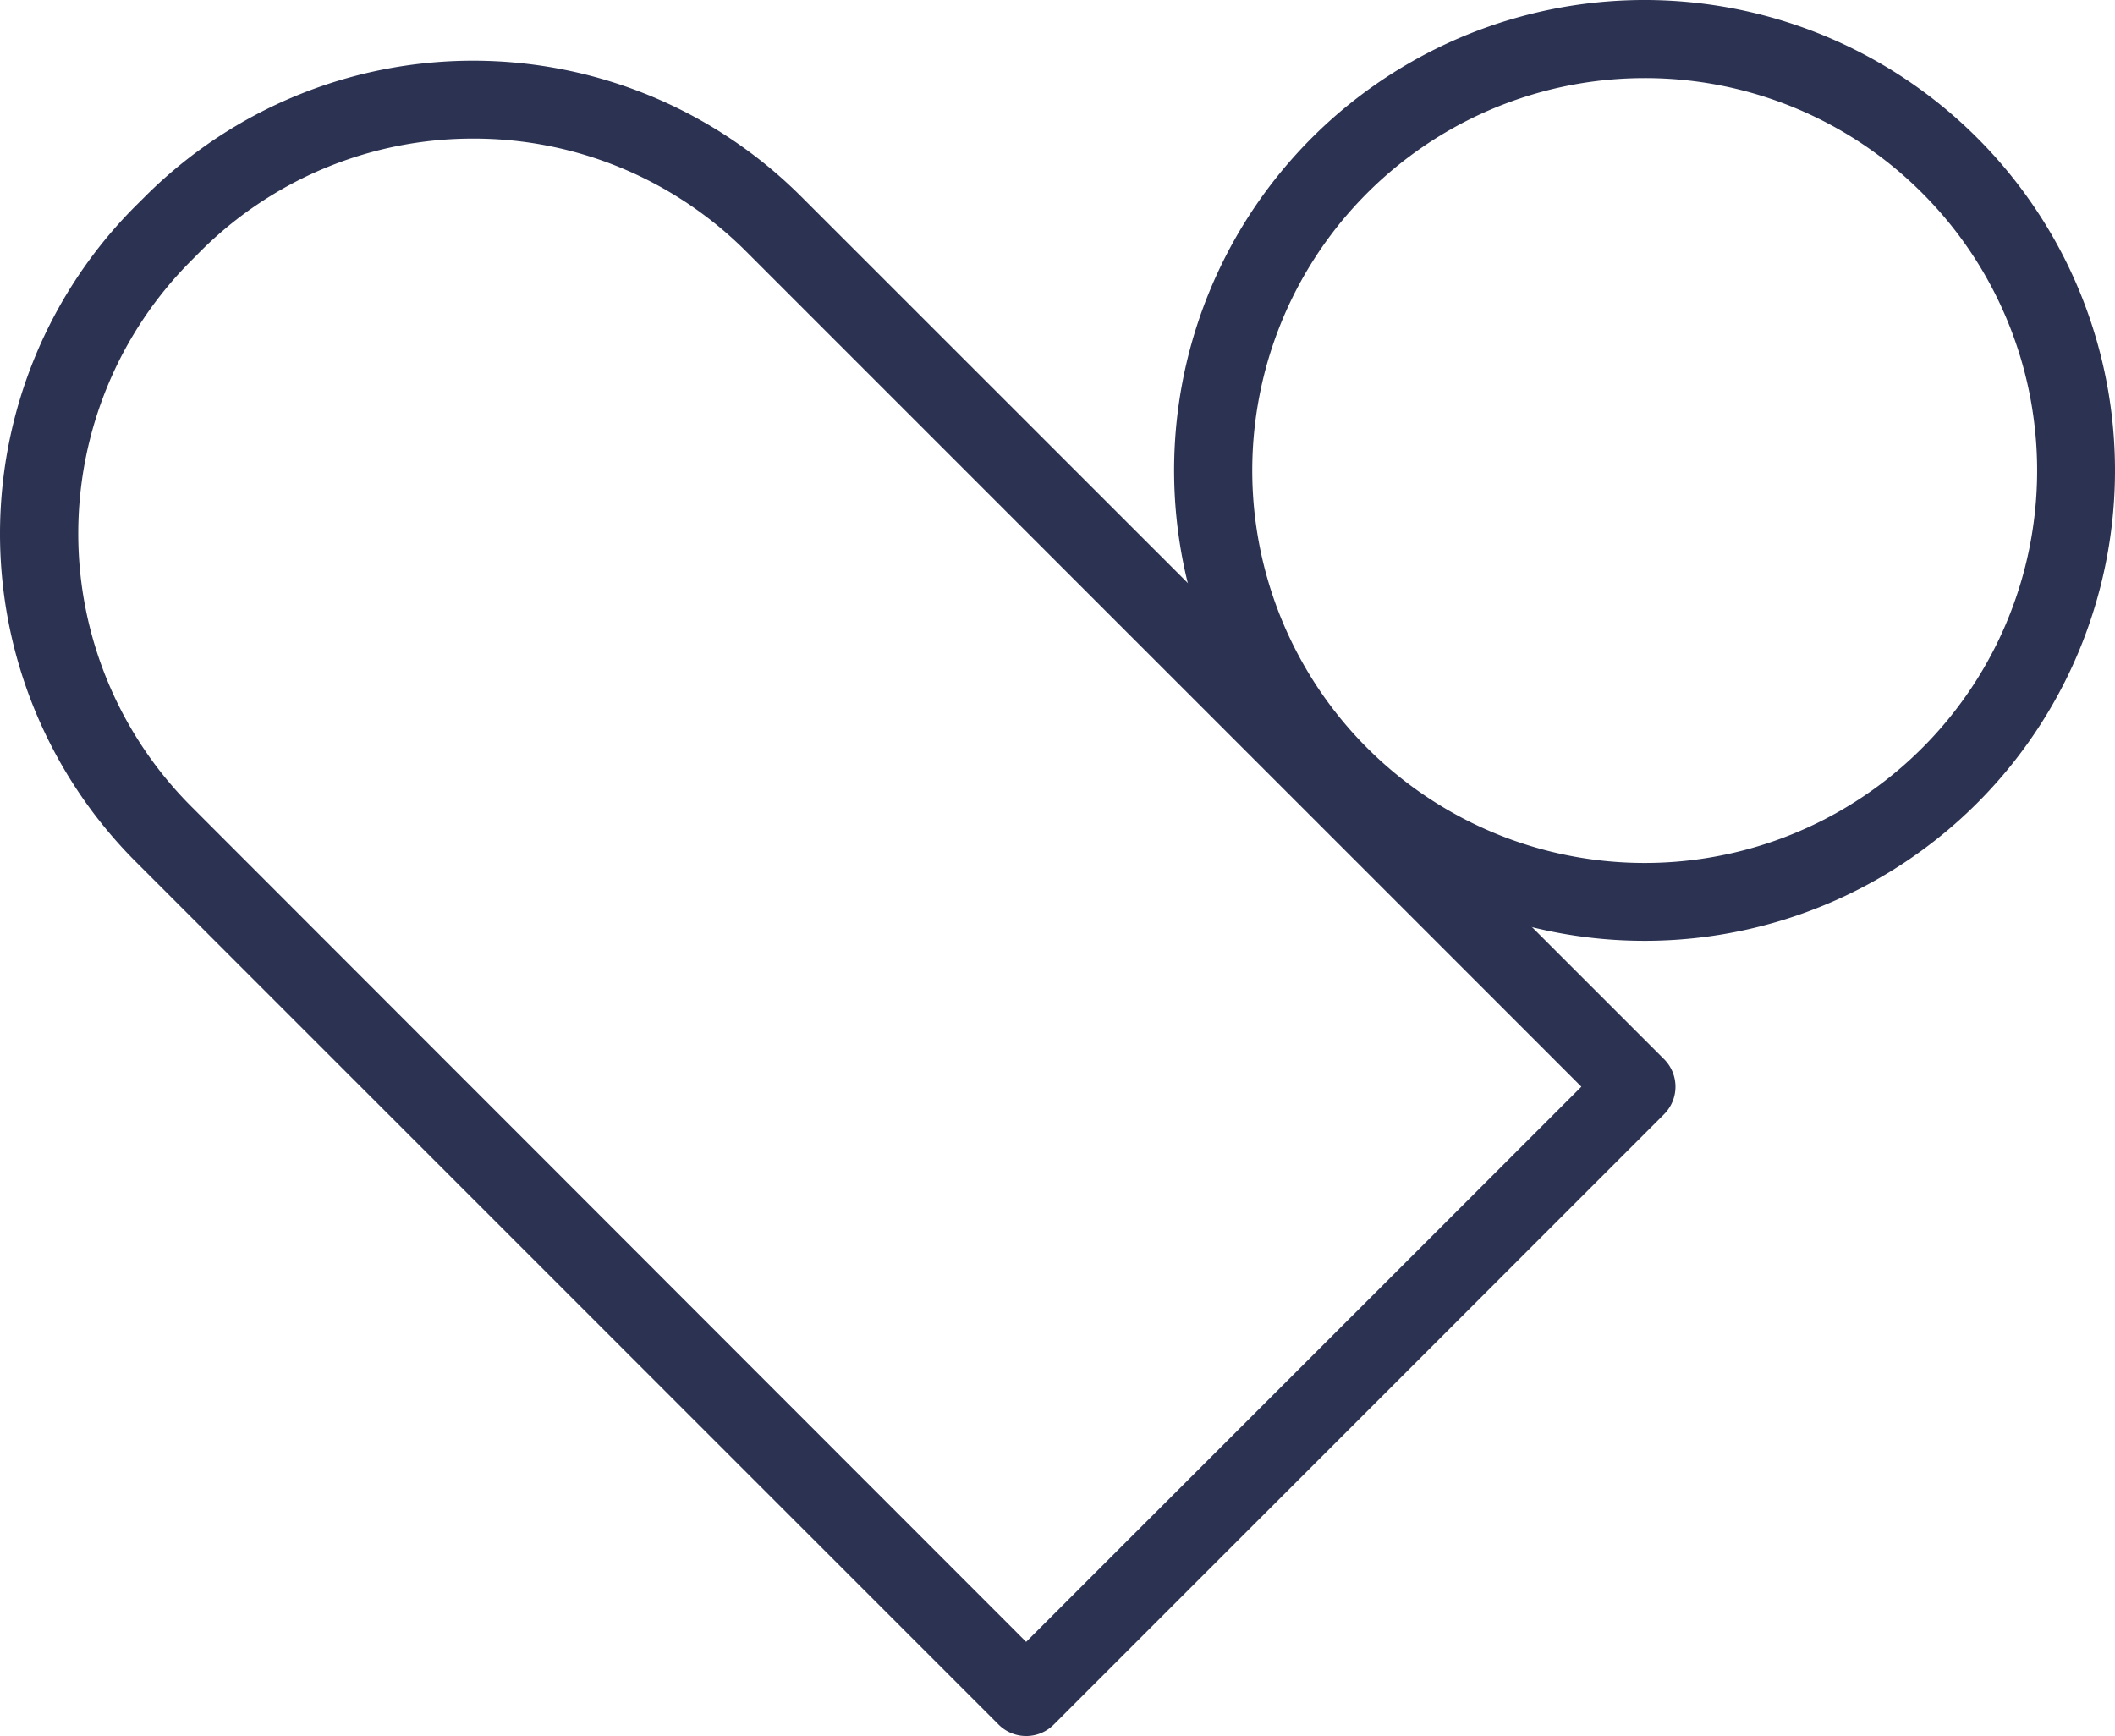
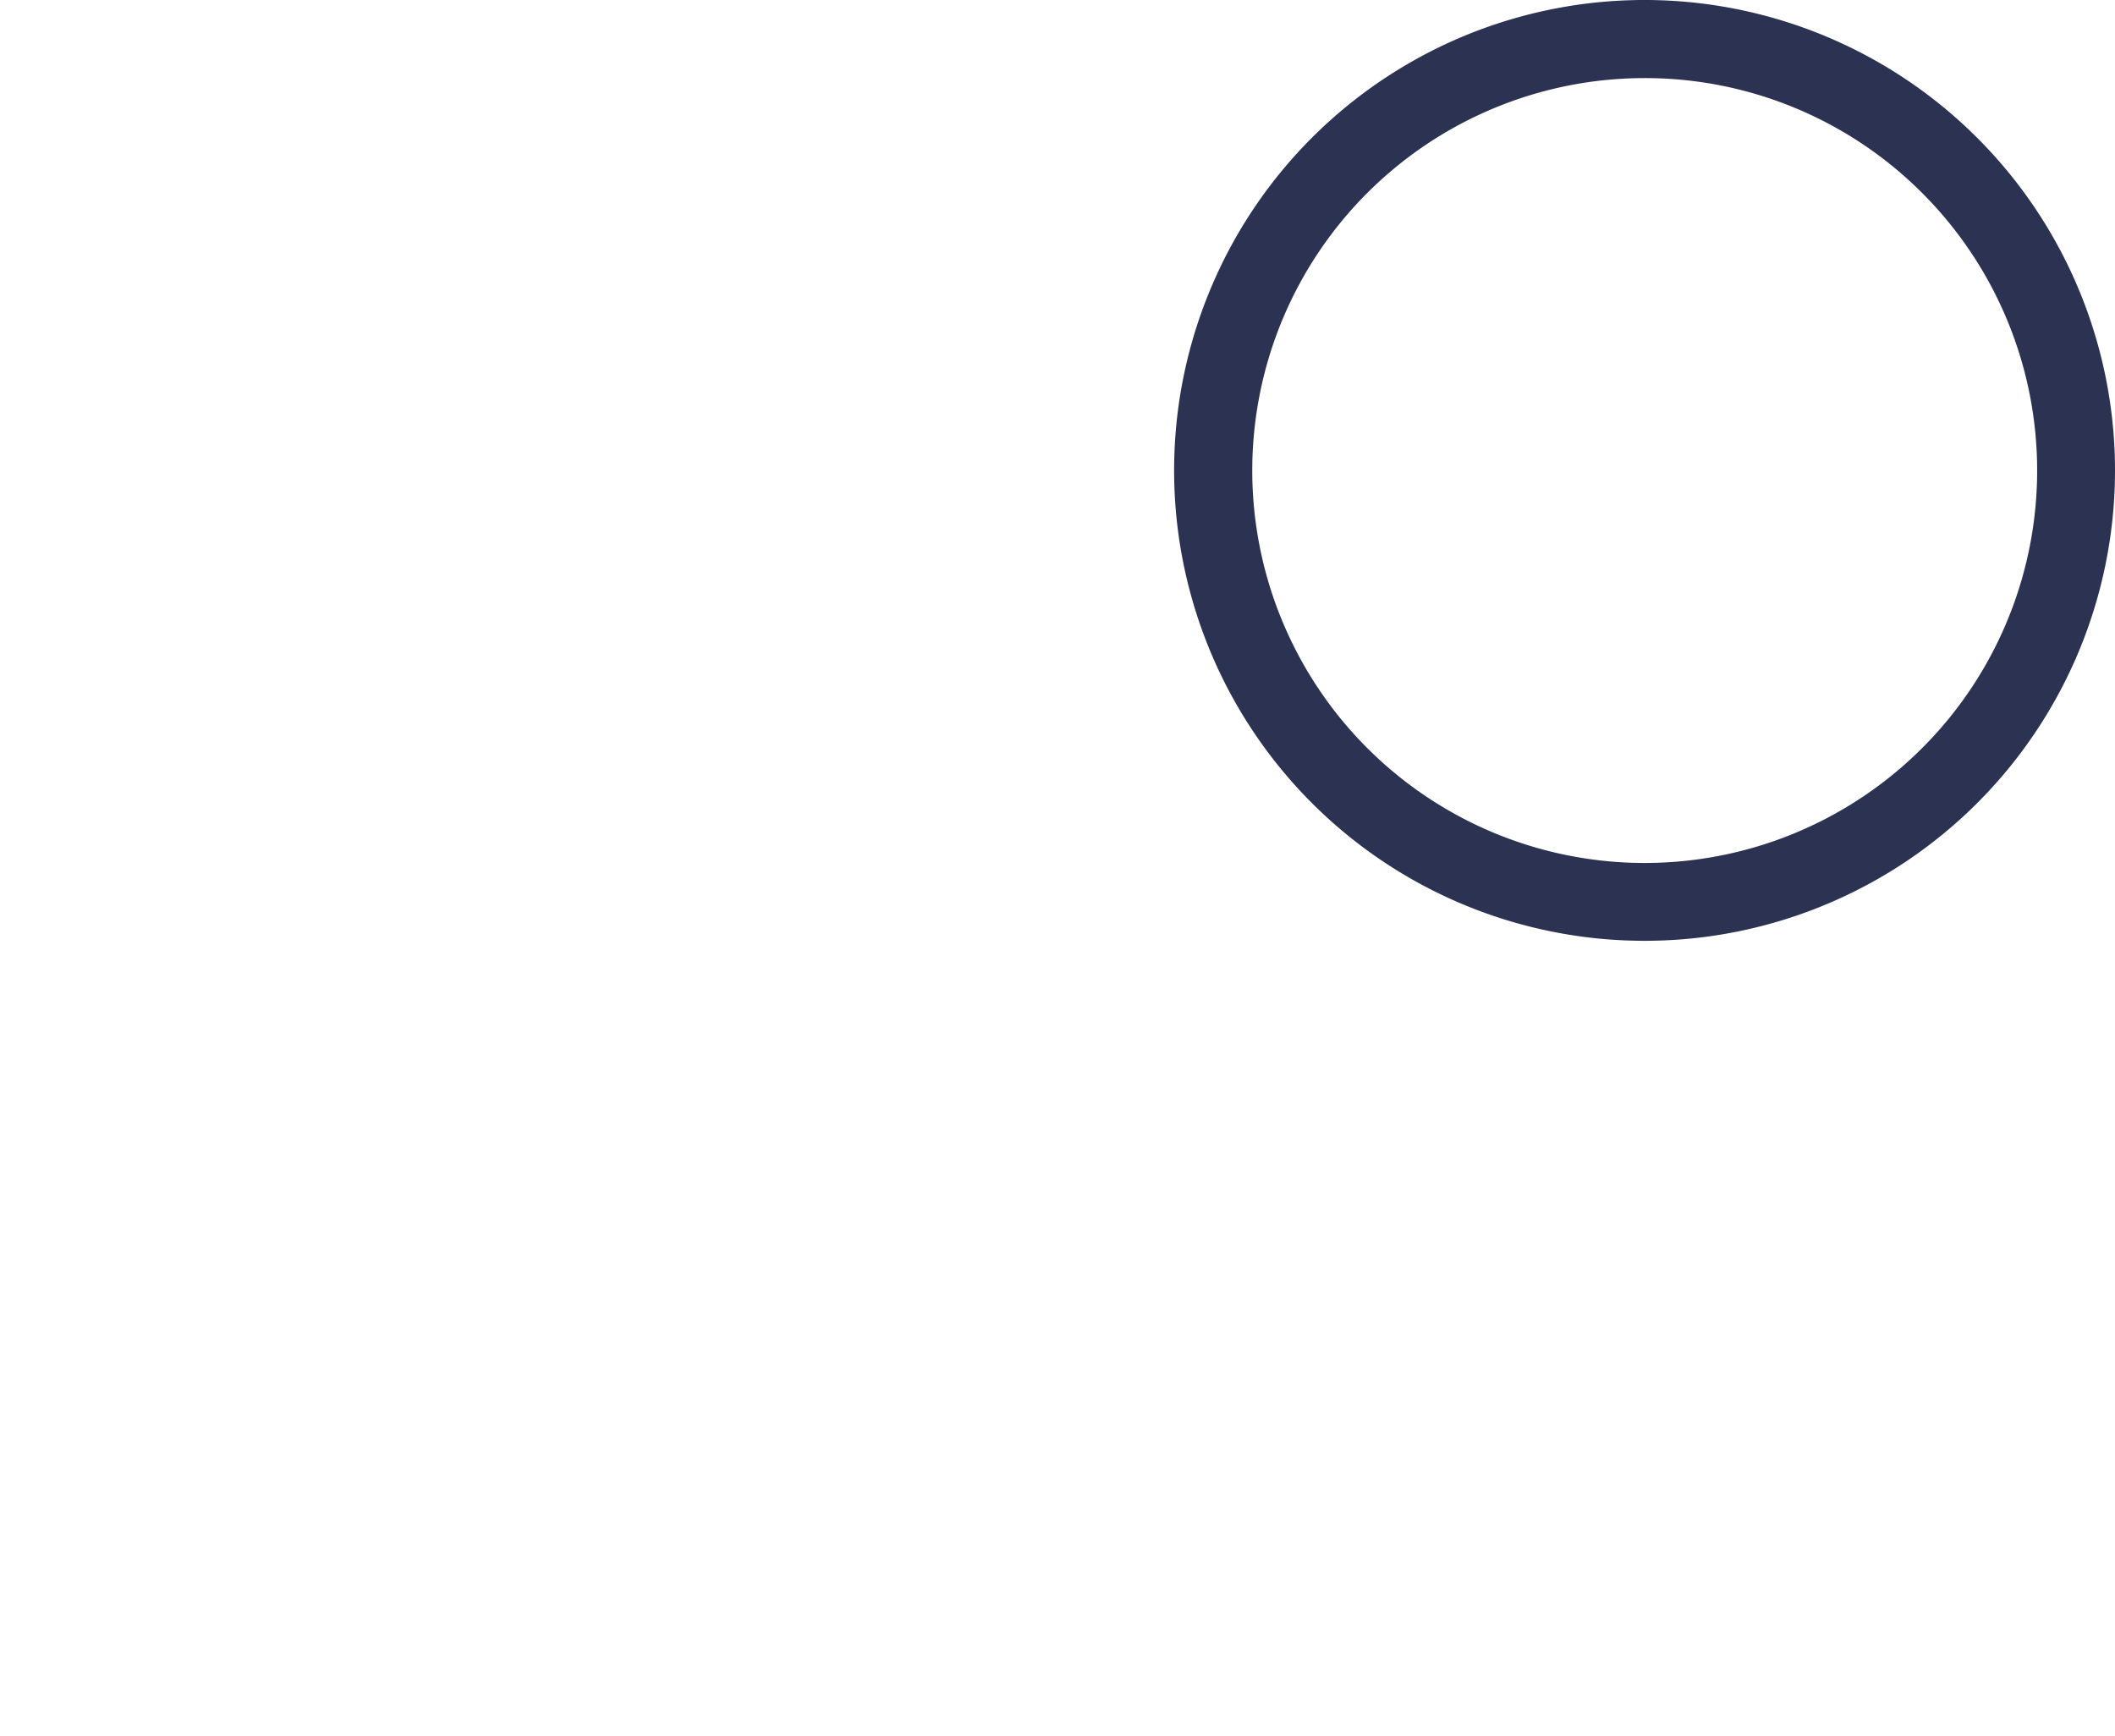
<svg xmlns="http://www.w3.org/2000/svg" height="267.23" viewBox="0 0 325.57 267.23" width="325.57" fill="#2b3252">
-   <path d="m157.959 267.23a6 6 0 0 1 -4.24-1.76l-132.81-132.81a71.44 71.44 0 0 1 0-101l1.42-1.41a71.44 71.44 0 0 1 101 0l132.83 132.79a6 6 0 0 1 0 8.48l-93.95 93.95a6 6 0 0 1 -4.25 1.76zm-85.12-245.9a59.29 59.29 0 0 0 -42 17.38l-1.41 1.42a59.43 59.43 0 0 0 0 84l128.53 128.61 85.47-85.46-128.57-128.57a59.25 59.25 0 0 0 -42.02-17.38z" fill="#2b3252" />
  <path d="m253.139 144.82a72.41 72.41 0 1 1 51.21-123.61 72.4 72.4 0 0 1 -51.21 123.61zm0-132.8a60.41 60.41 0 1 0 42.73 17.67 60.27 60.27 0 0 0 -42.73-17.67z" fill="#2b3252" />
</svg>